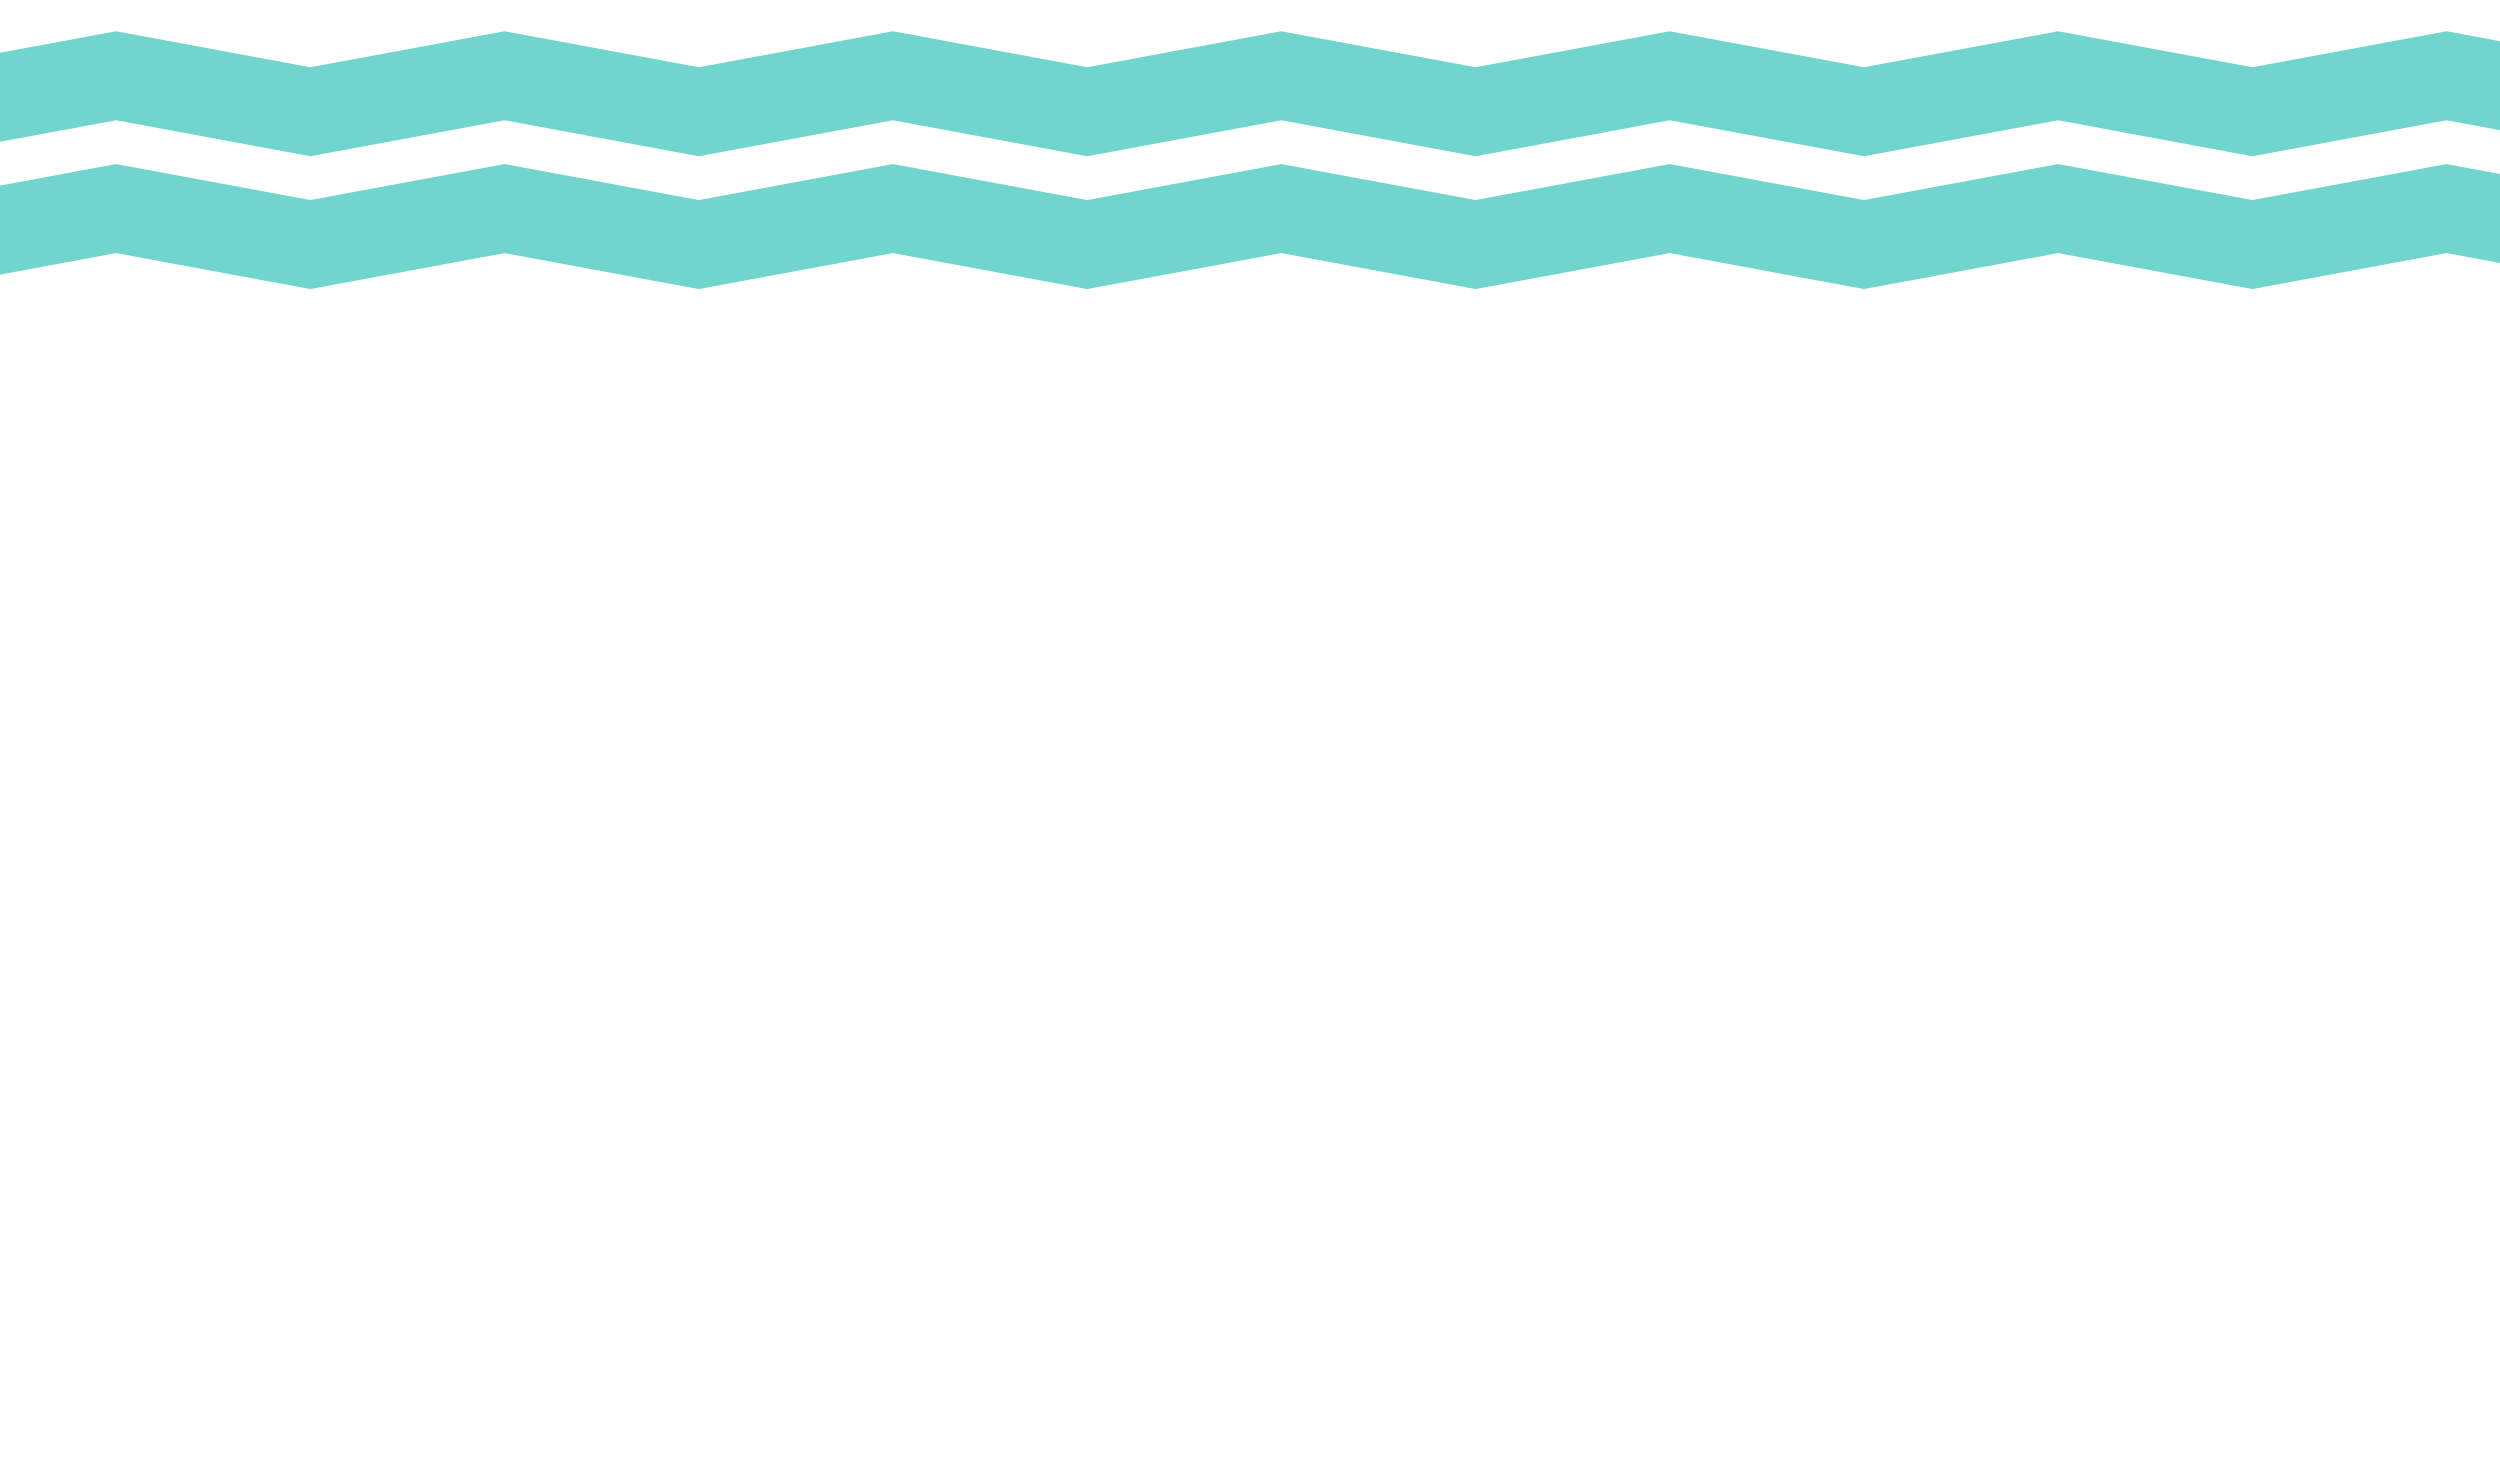
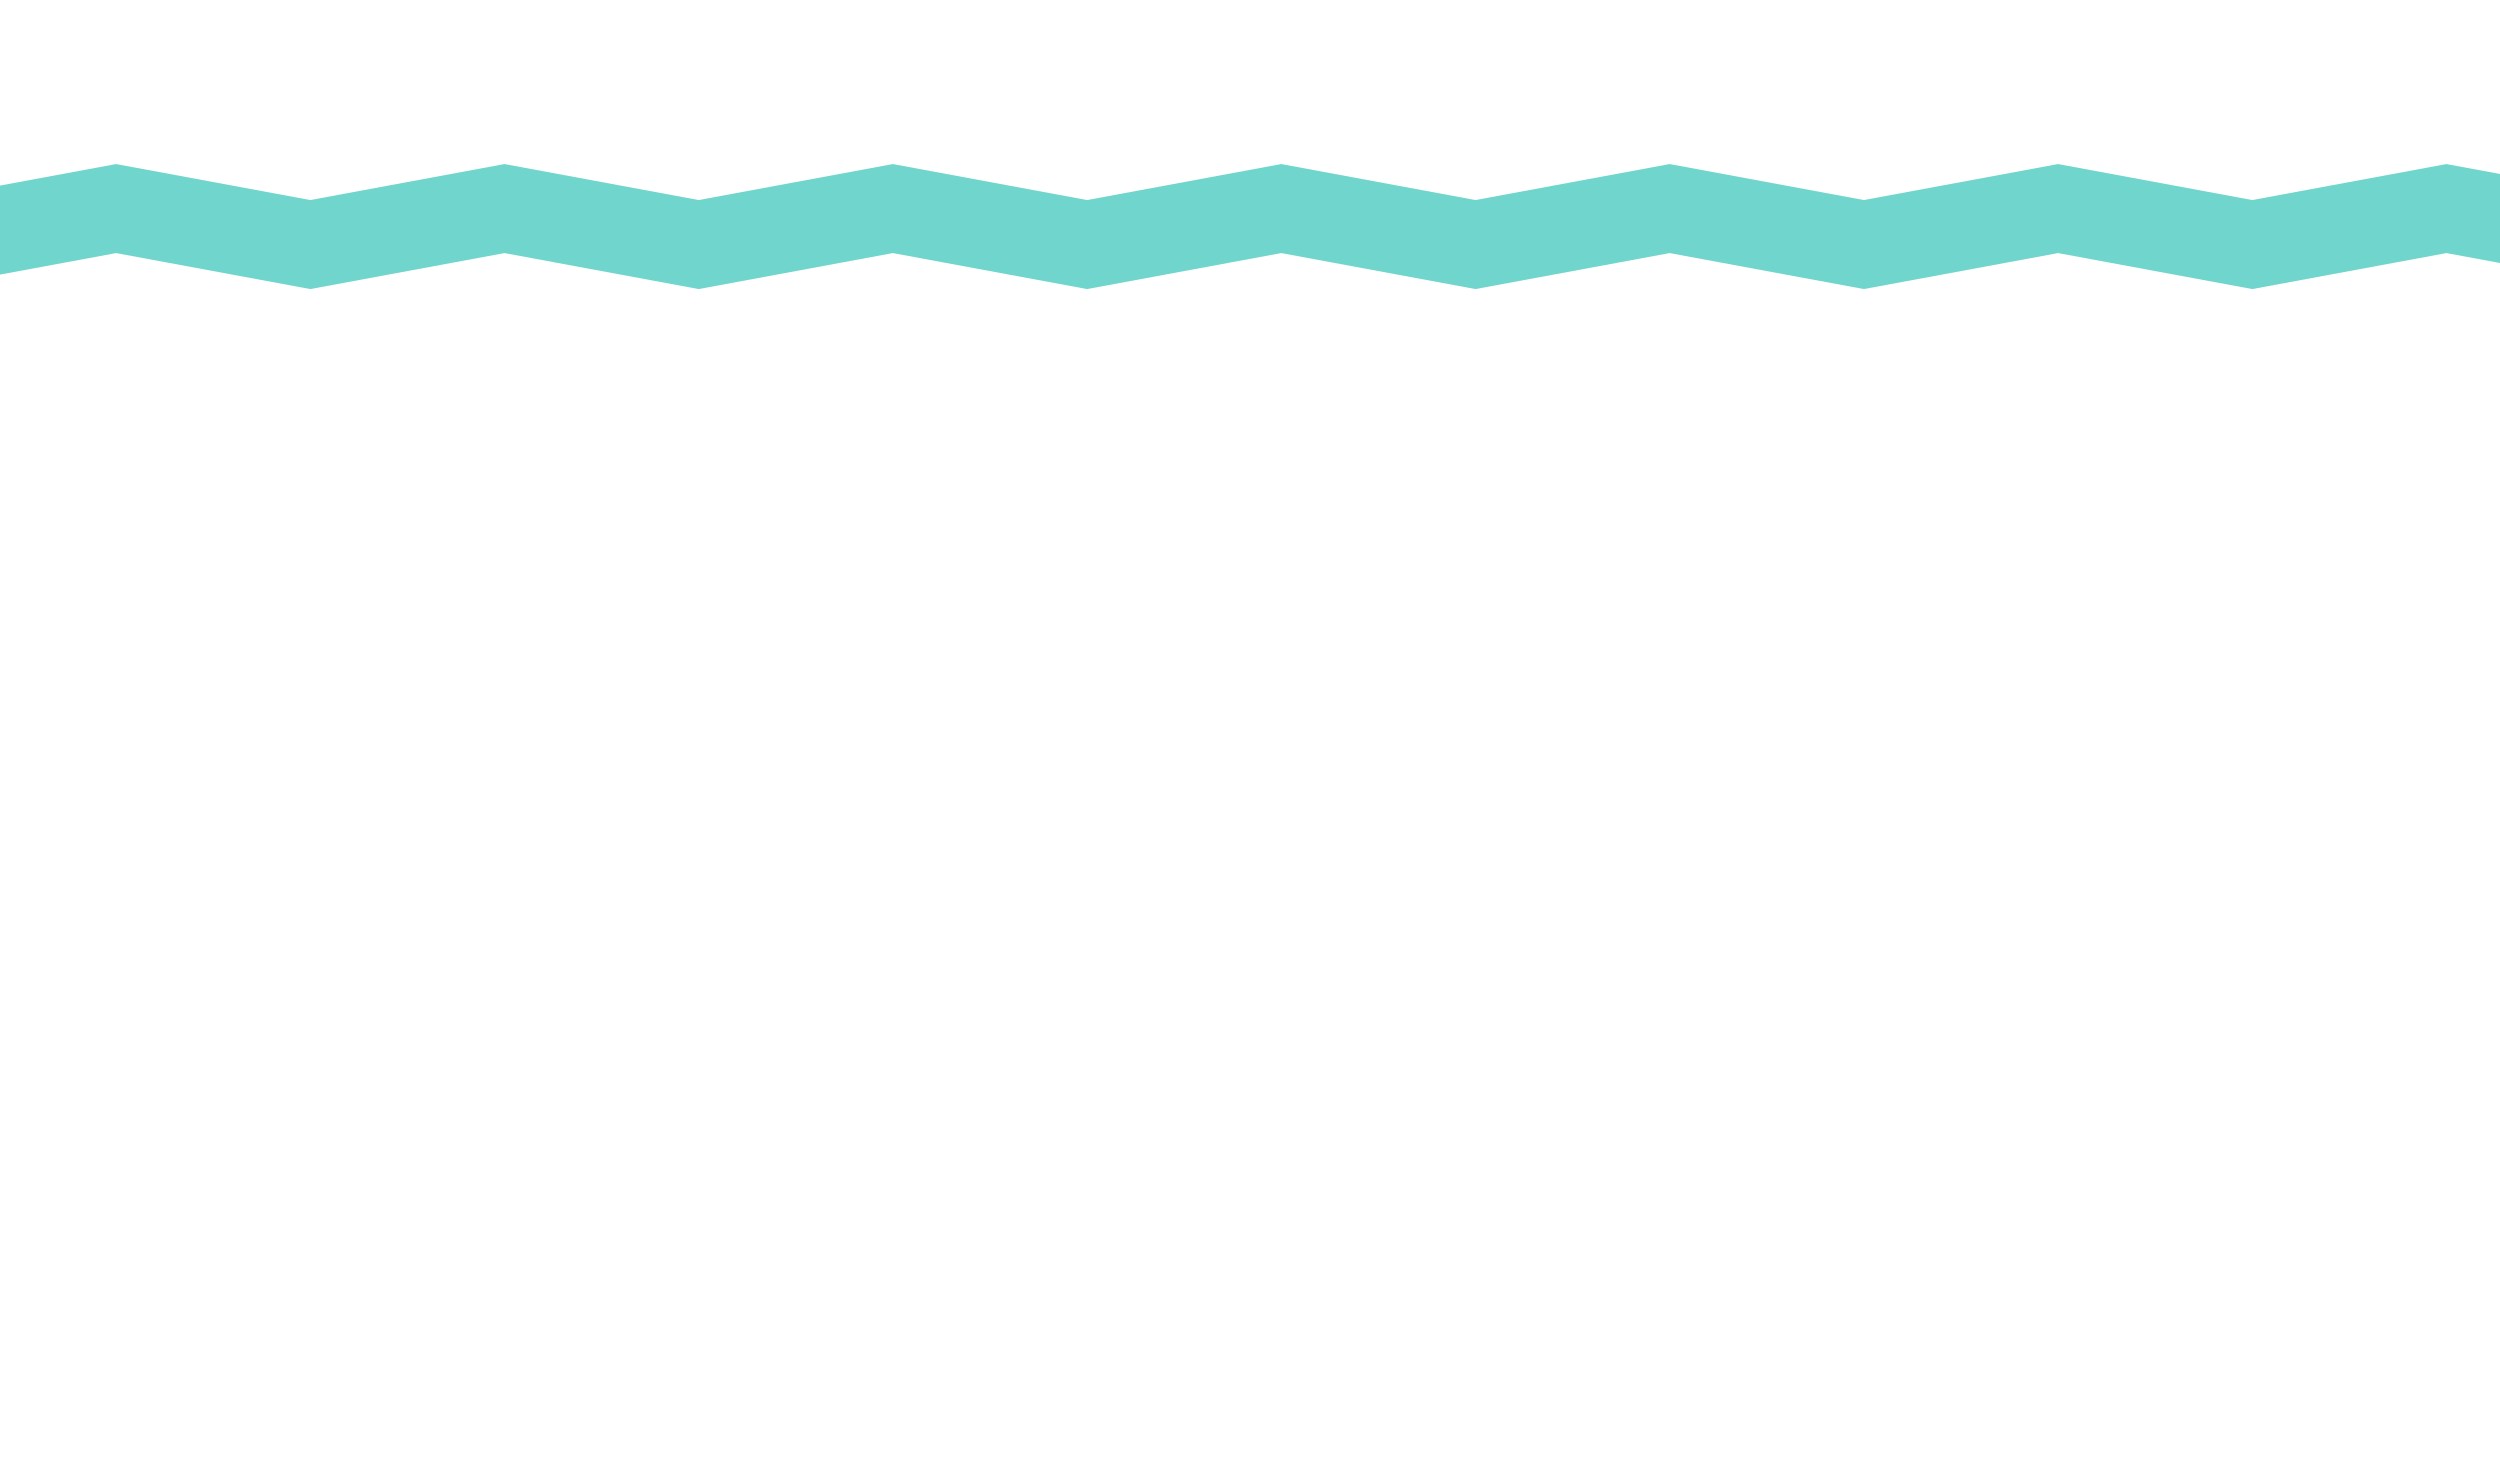
<svg xmlns="http://www.w3.org/2000/svg" width="320" height="188" viewBox="0 0 320 188" fill="none">
  <g clip-path="url(#clip0_267_761)">
-     <path d="M338 8.606V20L313.14 15.393L288.285 20L263.429 15.393L238.569 20L213.713 15.393L188.858 20L163.998 15.393L139.142 20L114.283 15.393L89.427 20L64.571 15.393L39.712 20L14.856 15.393L-10 20V8.606L14.856 4L39.712 8.606L64.571 4L89.427 8.606L114.283 4L139.142 8.606L163.998 4L188.858 8.606L213.713 4L238.569 8.606L263.429 4L288.285 8.606L313.14 4L338 8.606Z" fill="#70D5CC" />
    <path d="M338 25.607V37L313.14 32.394L288.285 37L263.429 32.394L238.569 37L213.713 32.394L188.858 37L163.998 32.394L139.142 37L114.283 32.394L89.427 37L64.571 32.394L39.712 37L14.856 32.394L-10 37V25.607L14.856 21L39.712 25.607L64.571 21L89.427 25.607L114.283 21L139.142 25.607L163.998 21L188.858 25.607L213.713 21L238.569 25.607L263.429 21L288.285 25.607L313.14 21L338 25.607Z" fill="#70D5CC" />
  </g>
  <defs>
    <clipPath id="clip0_267_761">
      <rect width="436.918" height="187.918" fill="white" transform="translate(-99)" />
    </clipPath>
  </defs>
</svg>